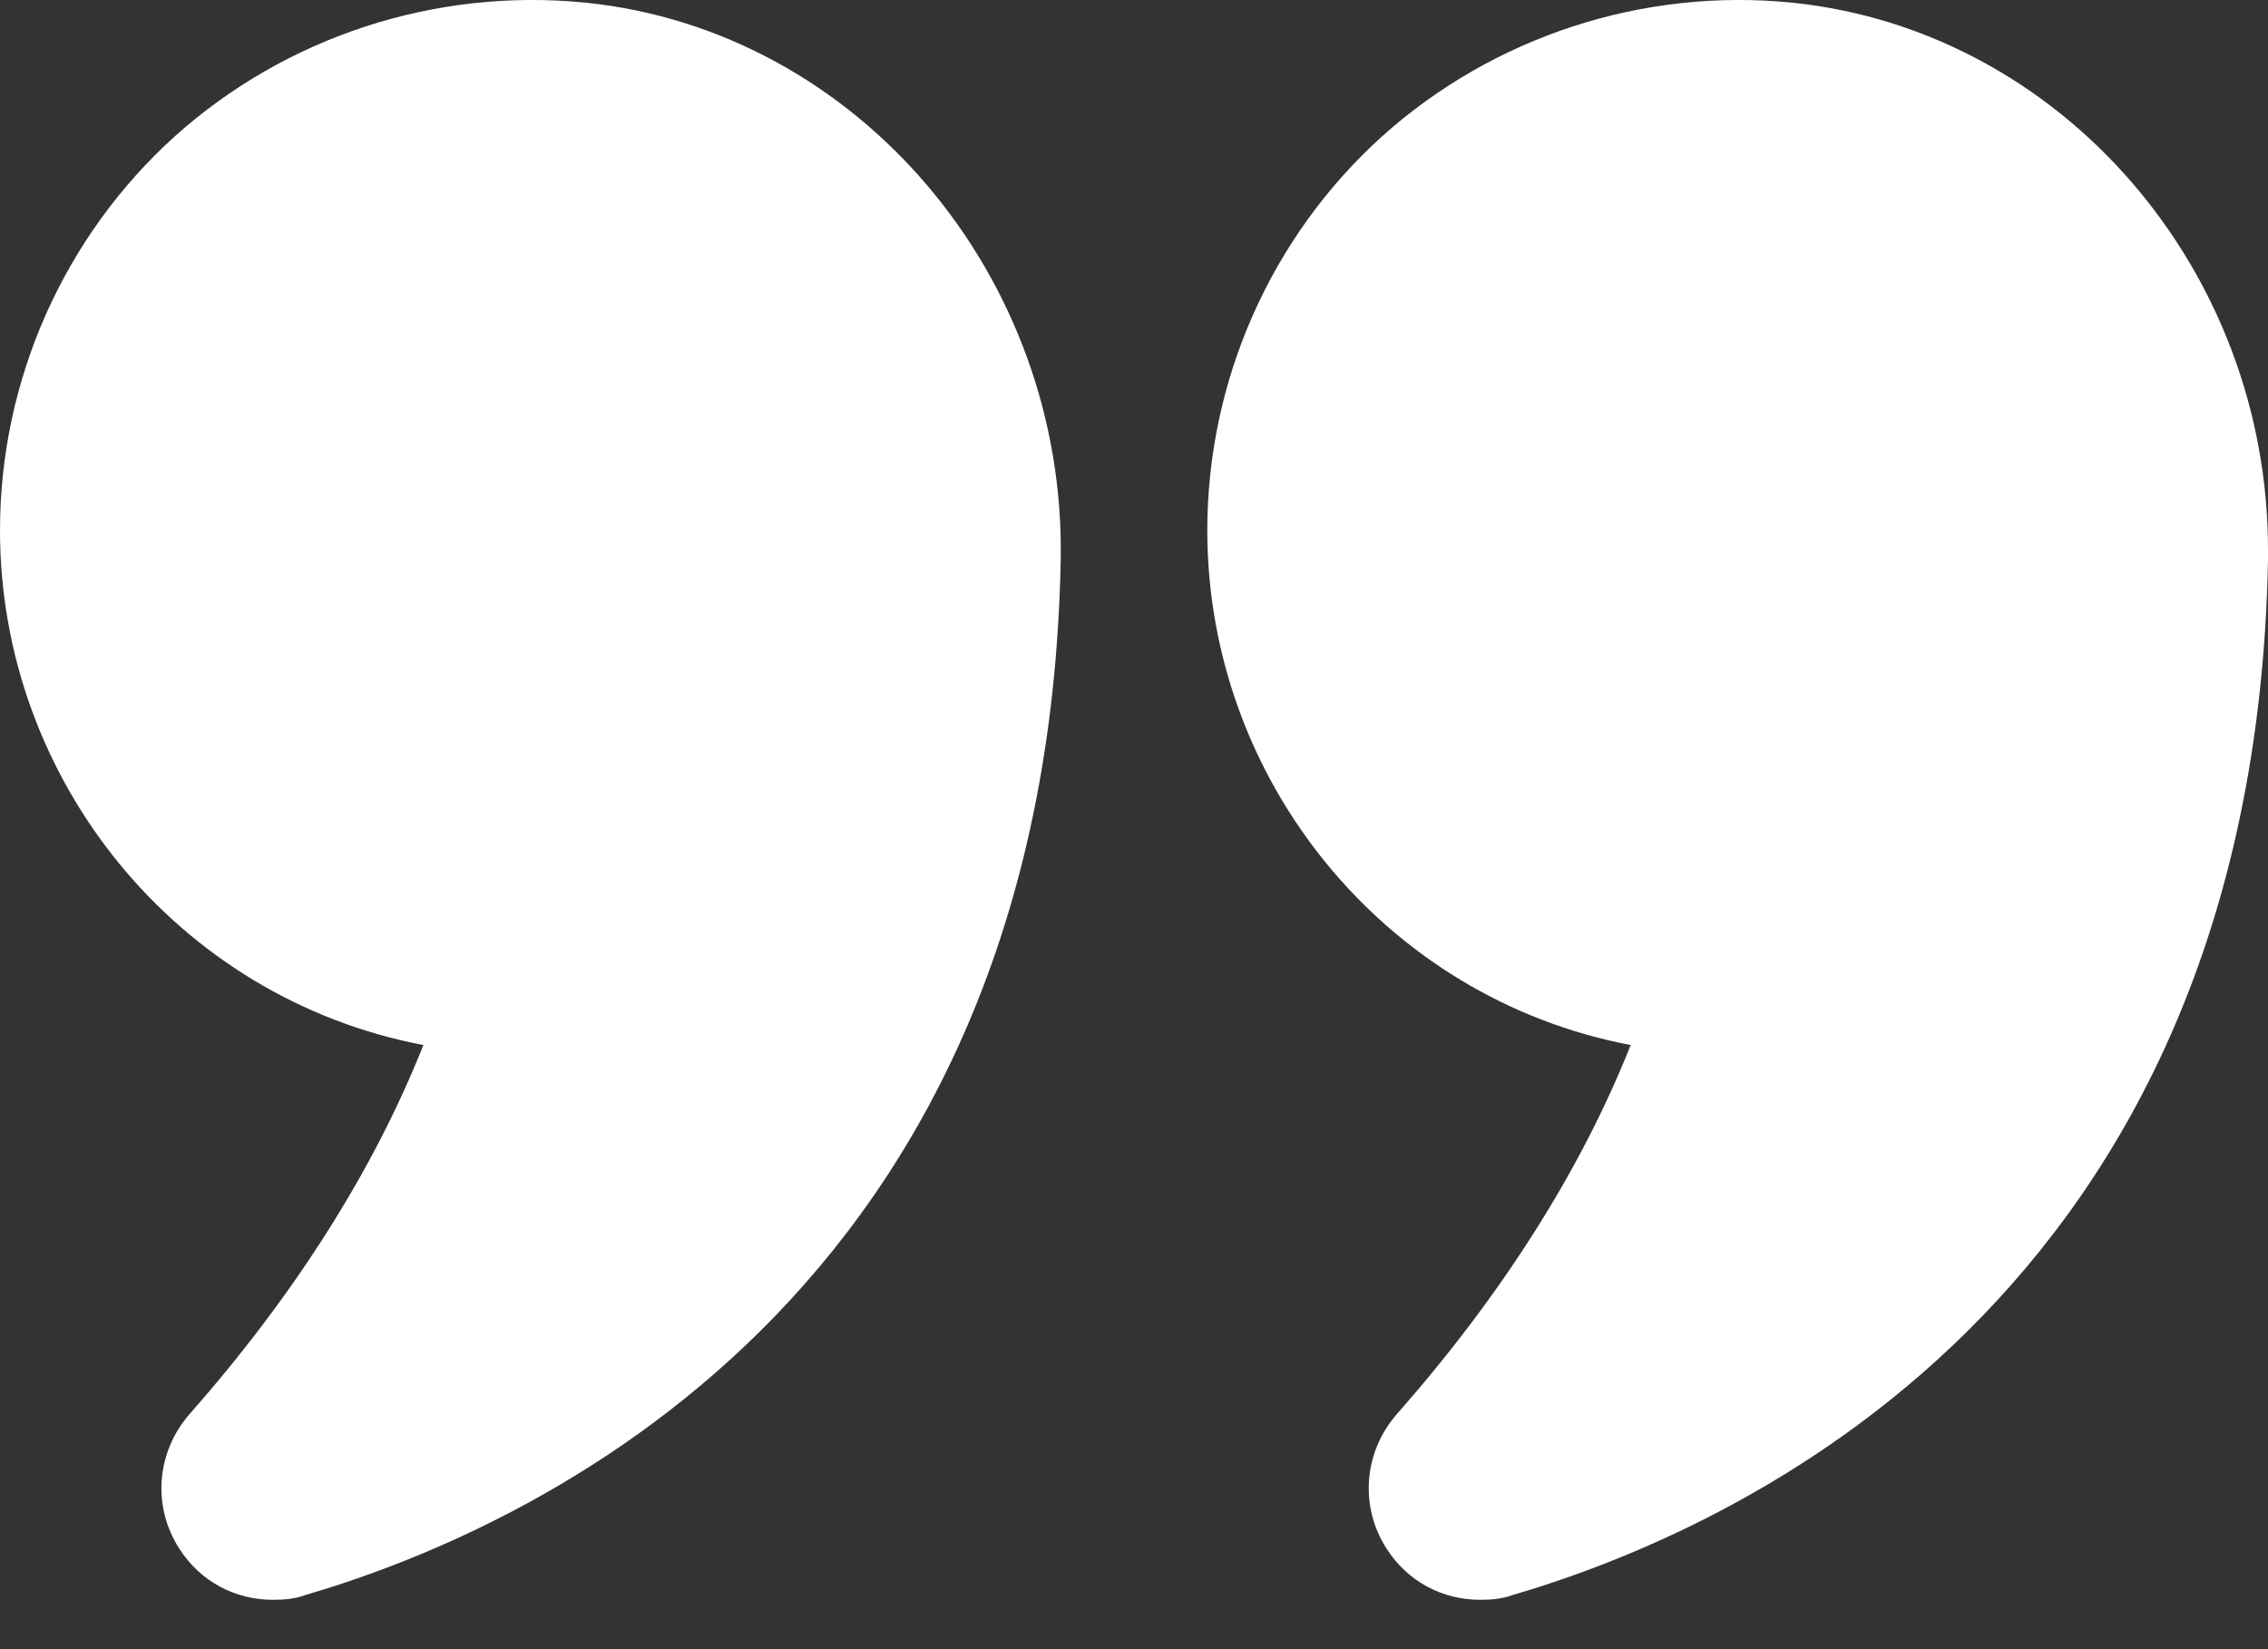
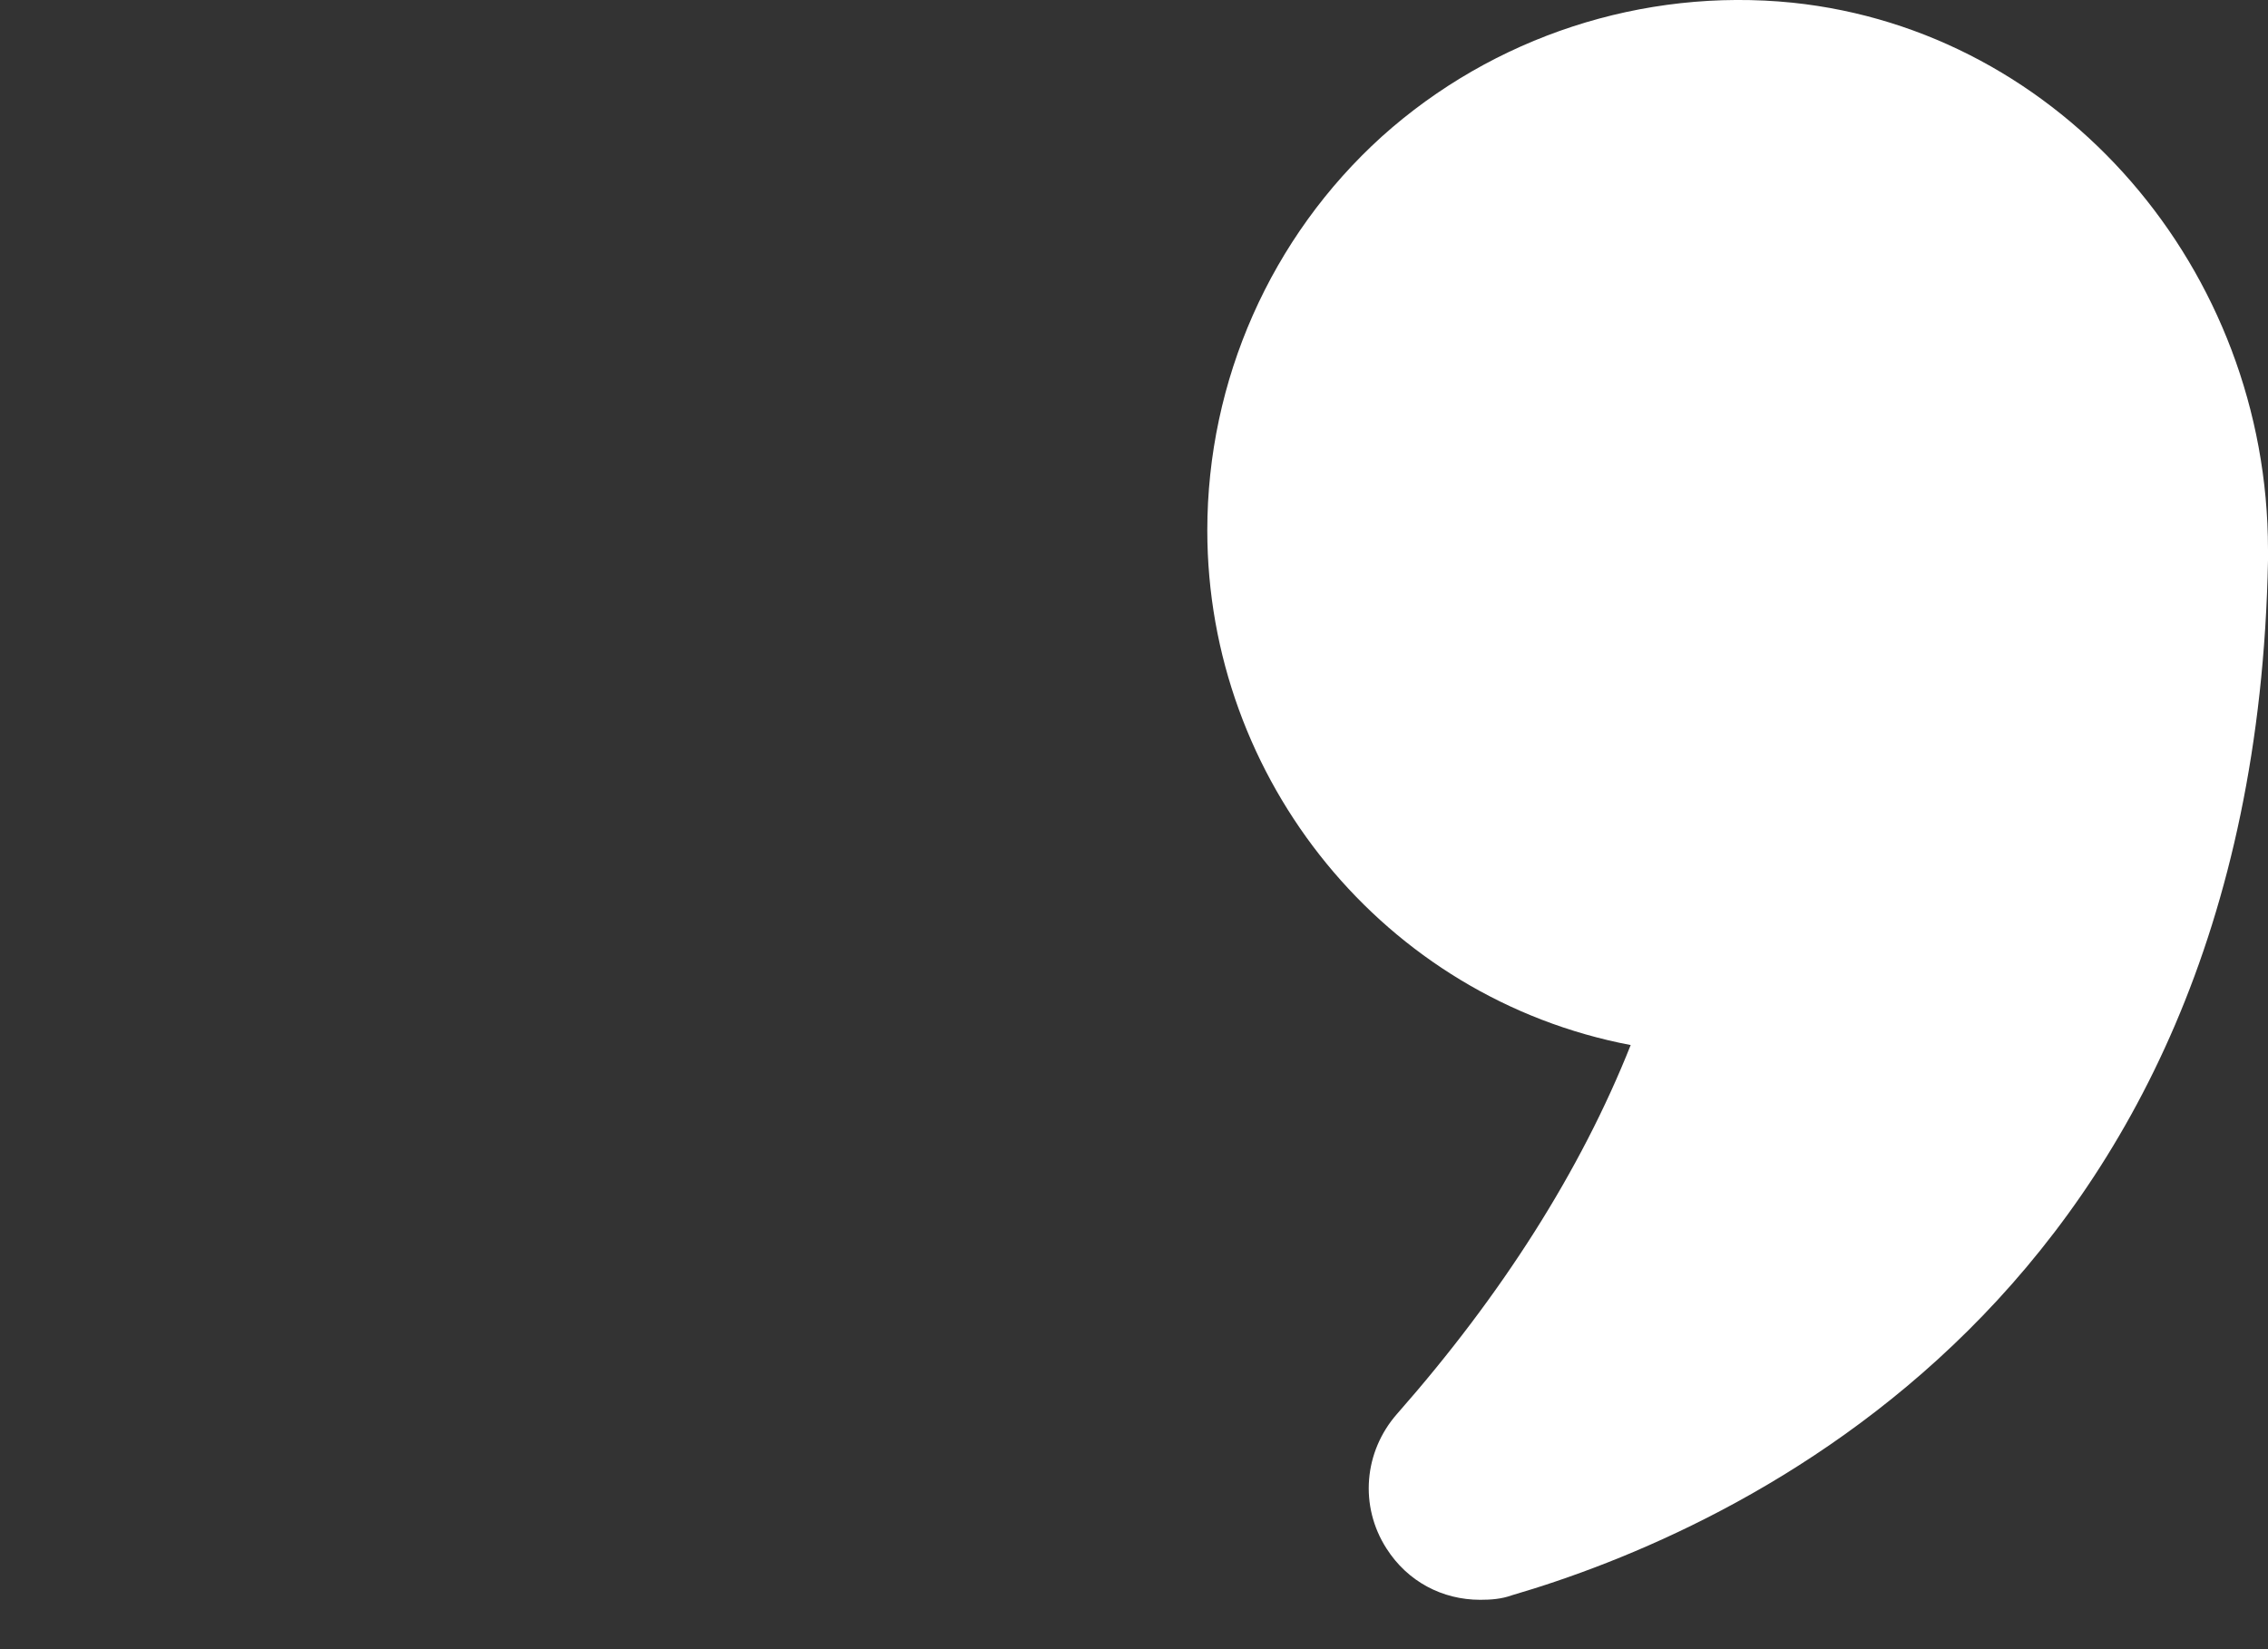
<svg xmlns="http://www.w3.org/2000/svg" width="22" height="16" viewBox="0 0 22 16" fill="none">
  <rect x="0" y="0" width="22" height="16" fill="#333333" stroke="none" />
-   <path d="M4.107 10.139C3.623 11.356 2.86 12.559 1.841 13.717C1.518 14.084 1.474 14.612 1.738 15.023C1.943 15.345 2.281 15.521 2.647 15.521C2.75 15.521 2.853 15.514 2.955 15.477C5.111 14.847 10.149 12.61 10.289 5.438C10.34 2.673 8.316 0.297 5.683 0.026C4.224 -0.121 2.772 0.356 1.694 1.324C0.616 2.299 0 3.693 0 5.145C0 7.565 1.716 9.684 4.107 10.139Z" fill="white" />
  <path d="M17.387 0.026C15.935 -0.121 14.483 0.356 13.405 1.324C12.327 2.299 11.711 3.693 11.711 5.145C11.711 7.565 13.427 9.684 15.818 10.139C15.334 11.356 14.571 12.559 13.552 13.717C13.229 14.084 13.185 14.612 13.449 15.023C13.654 15.345 13.992 15.521 14.358 15.521C14.461 15.521 14.564 15.514 14.666 15.477C16.822 14.847 21.86 12.61 22 5.438V5.335C22 2.615 19.998 0.297 17.387 0.026Z" fill="white" />
</svg>